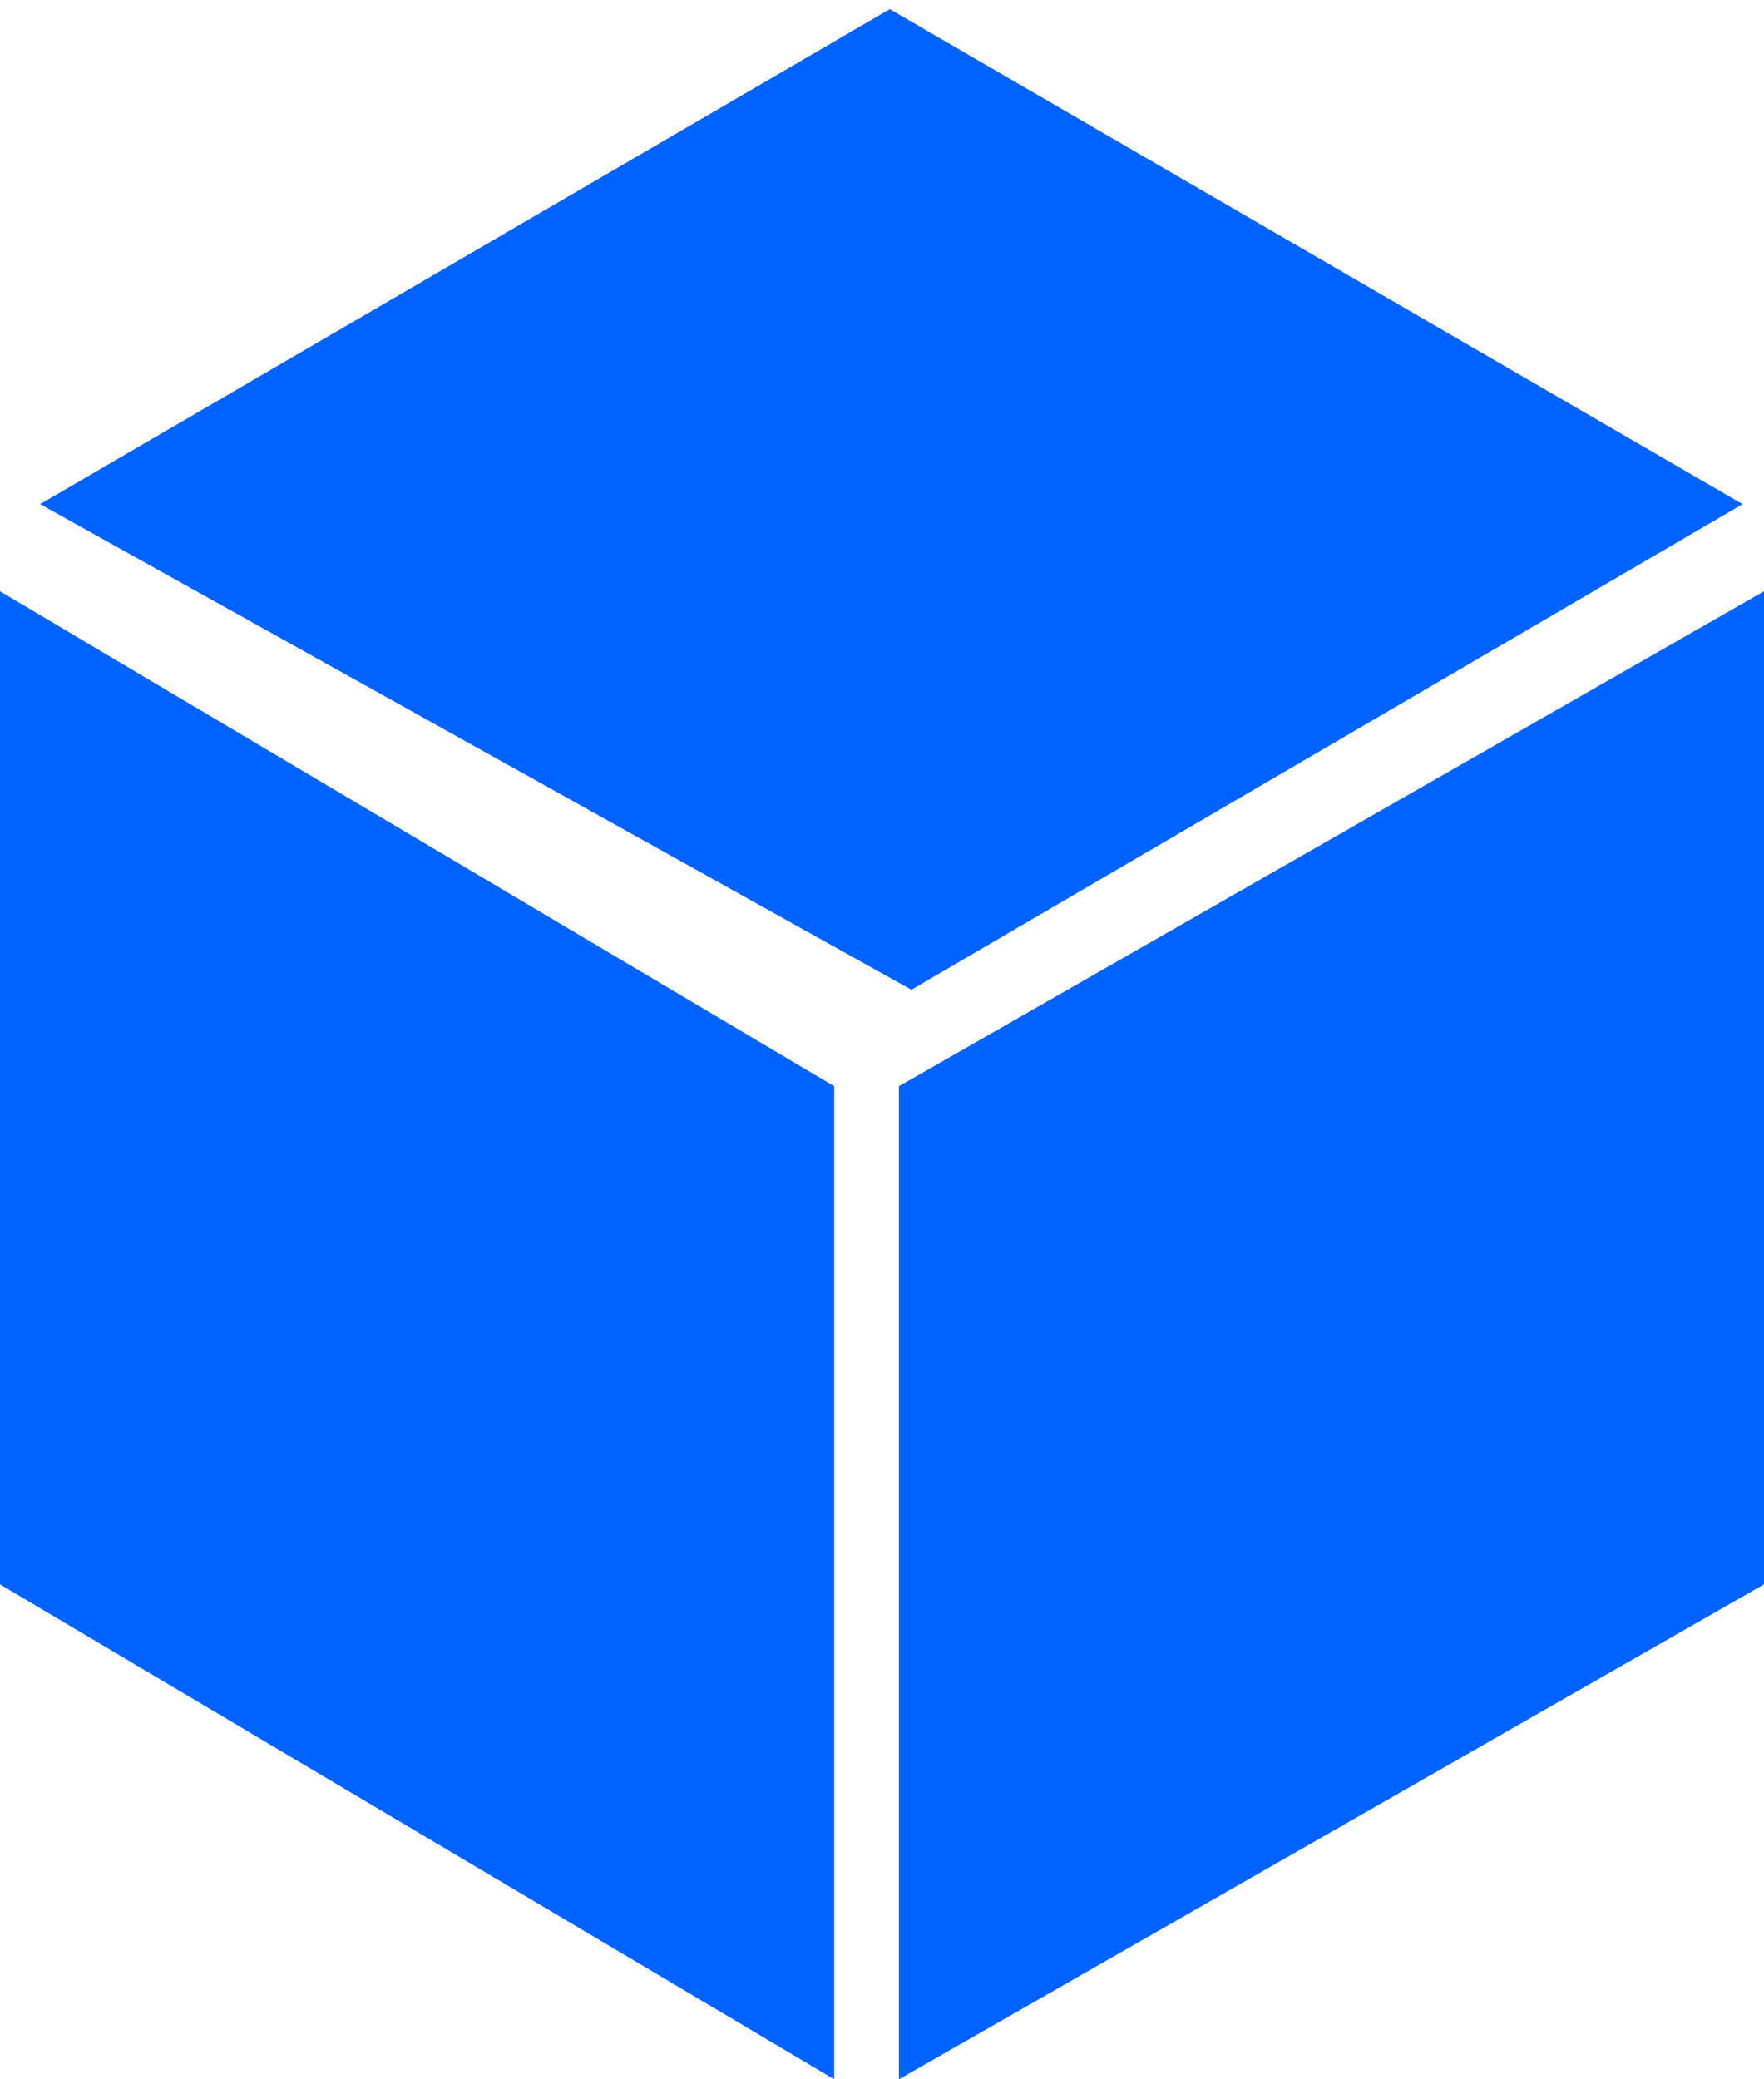
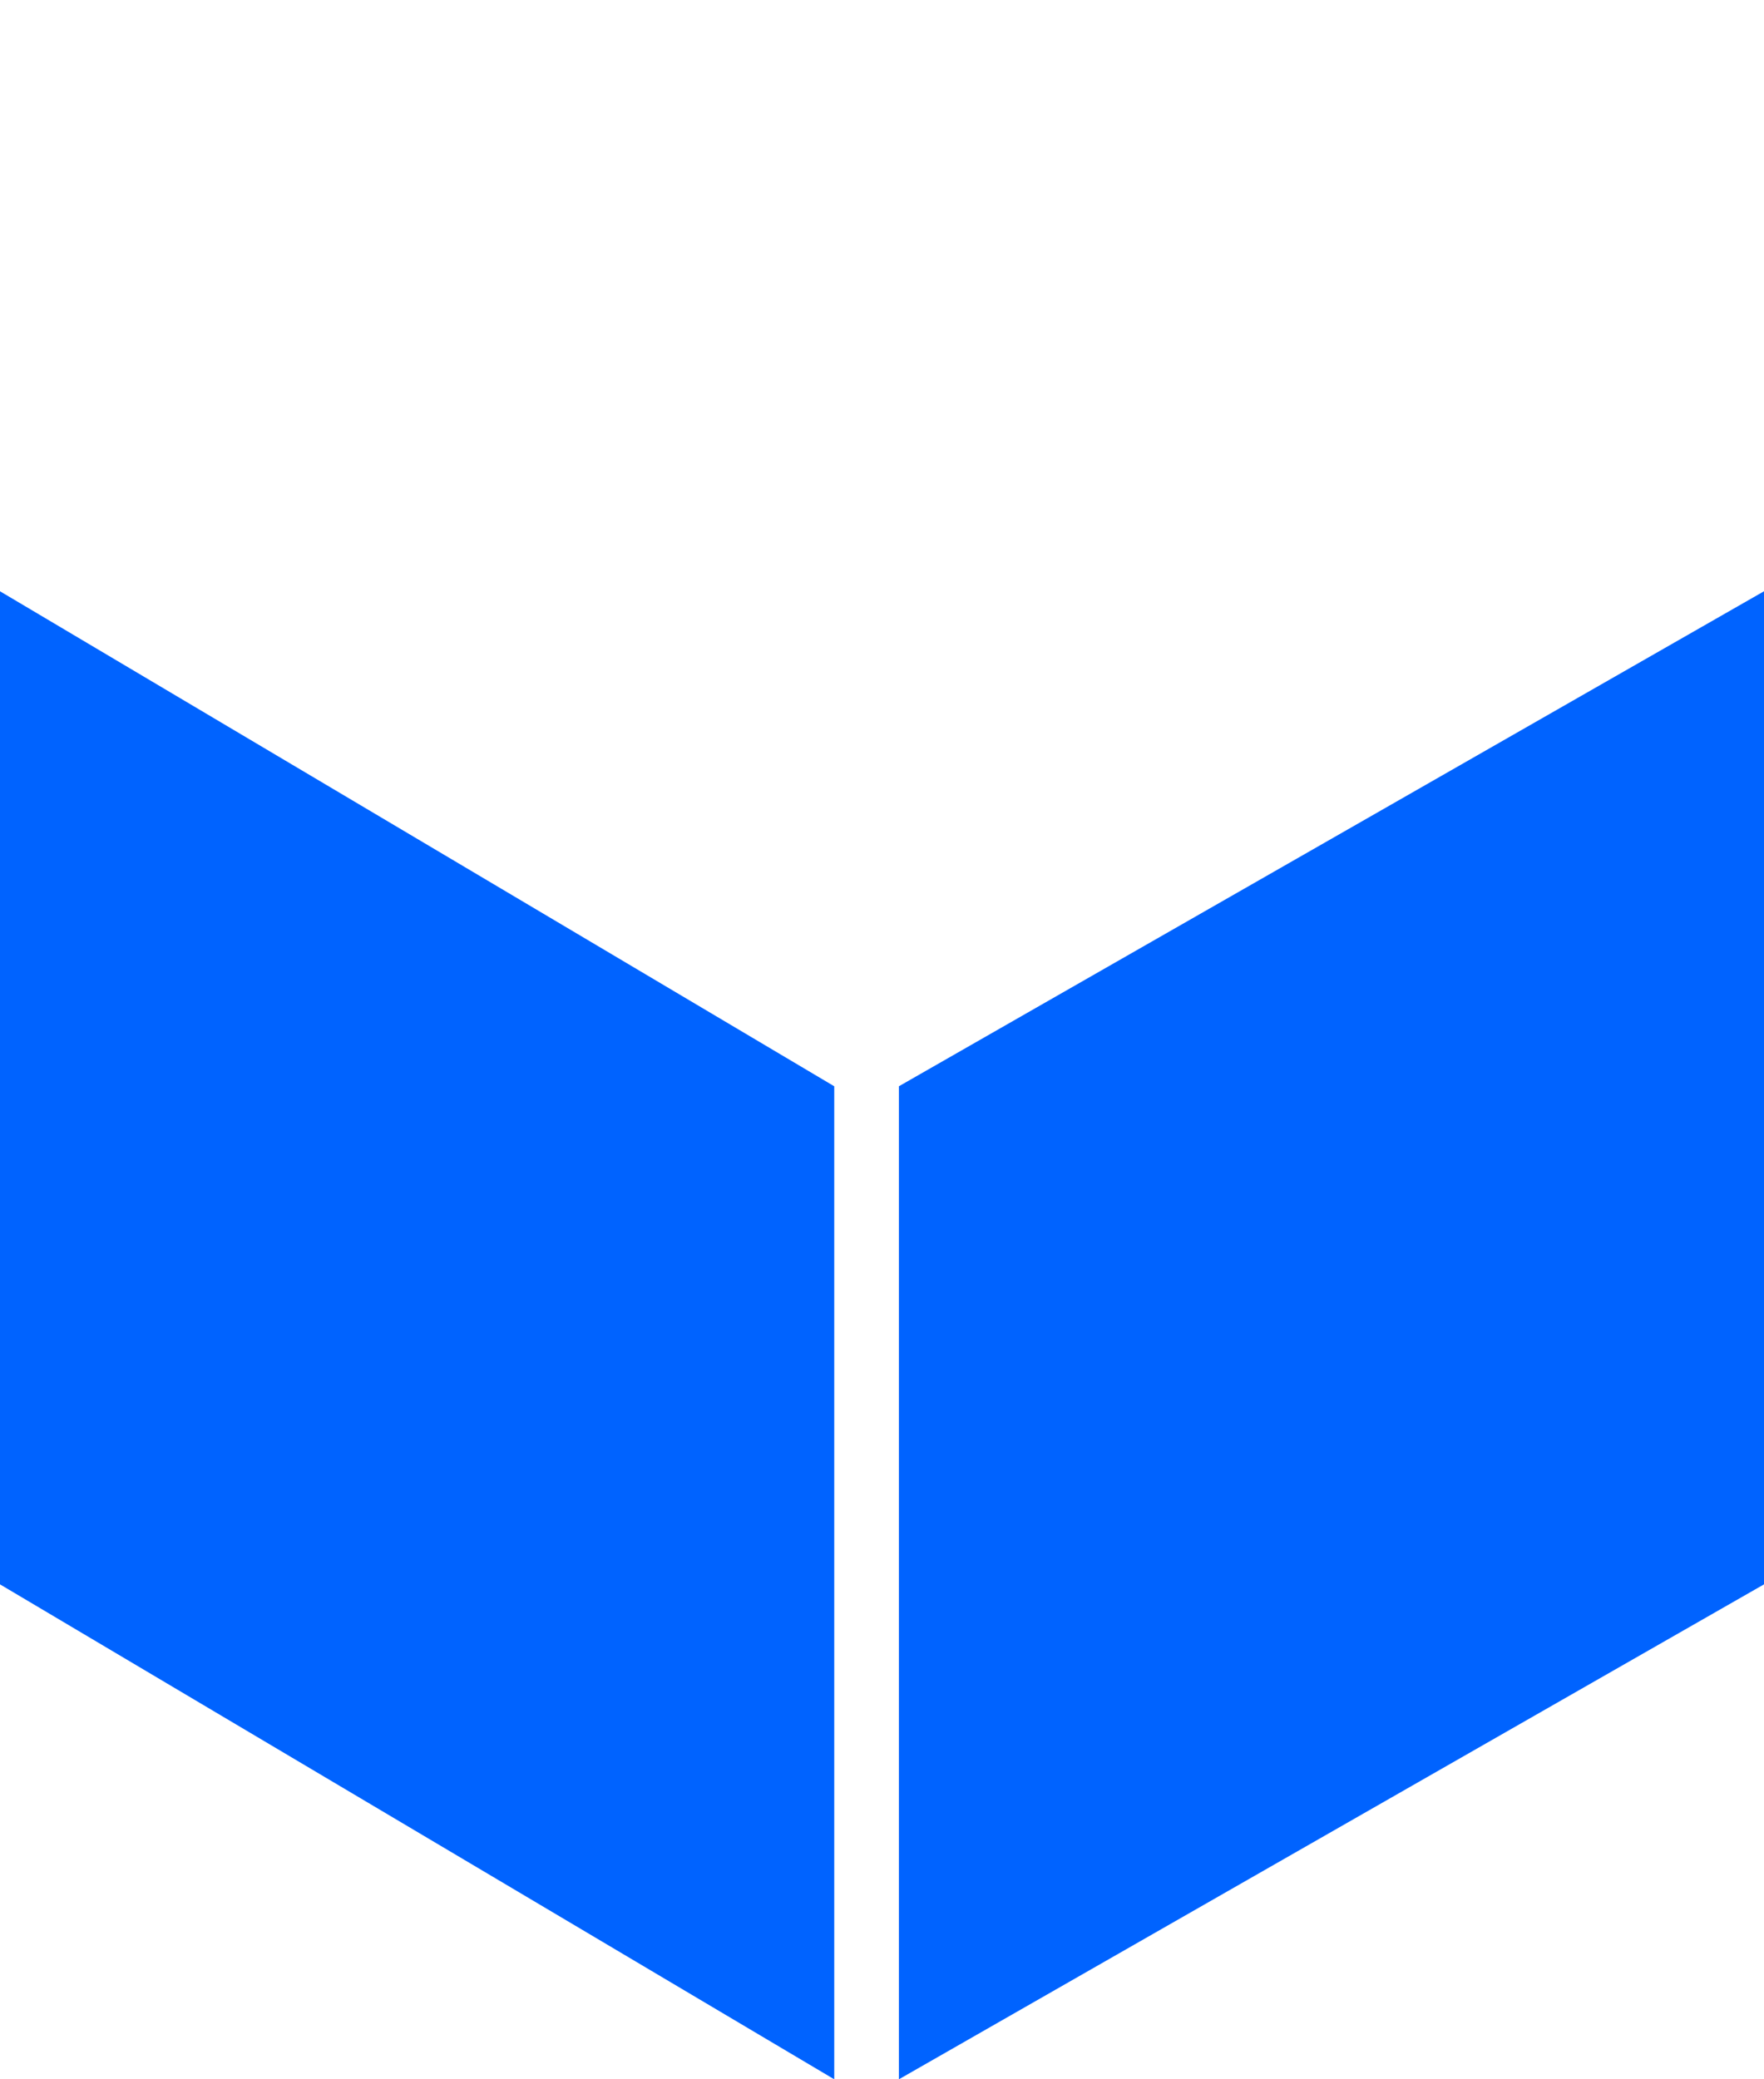
<svg xmlns="http://www.w3.org/2000/svg" width="28" height="33" viewBox="0 0 28 33" fill="none">
  <path d="M28 9.384V25.145L14.268 33V17.24L28 9.384Z" fill="#0063FF" />
-   <path d="M27.66 8.001L14.467 15.708L0.637 8.001L14.124 0.145L27.66 8.001Z" fill="#0063FF" />
  <path d="M13.242 17.24V33L0 25.145V9.384L13.242 17.24Z" fill="#0063FF" />
</svg>